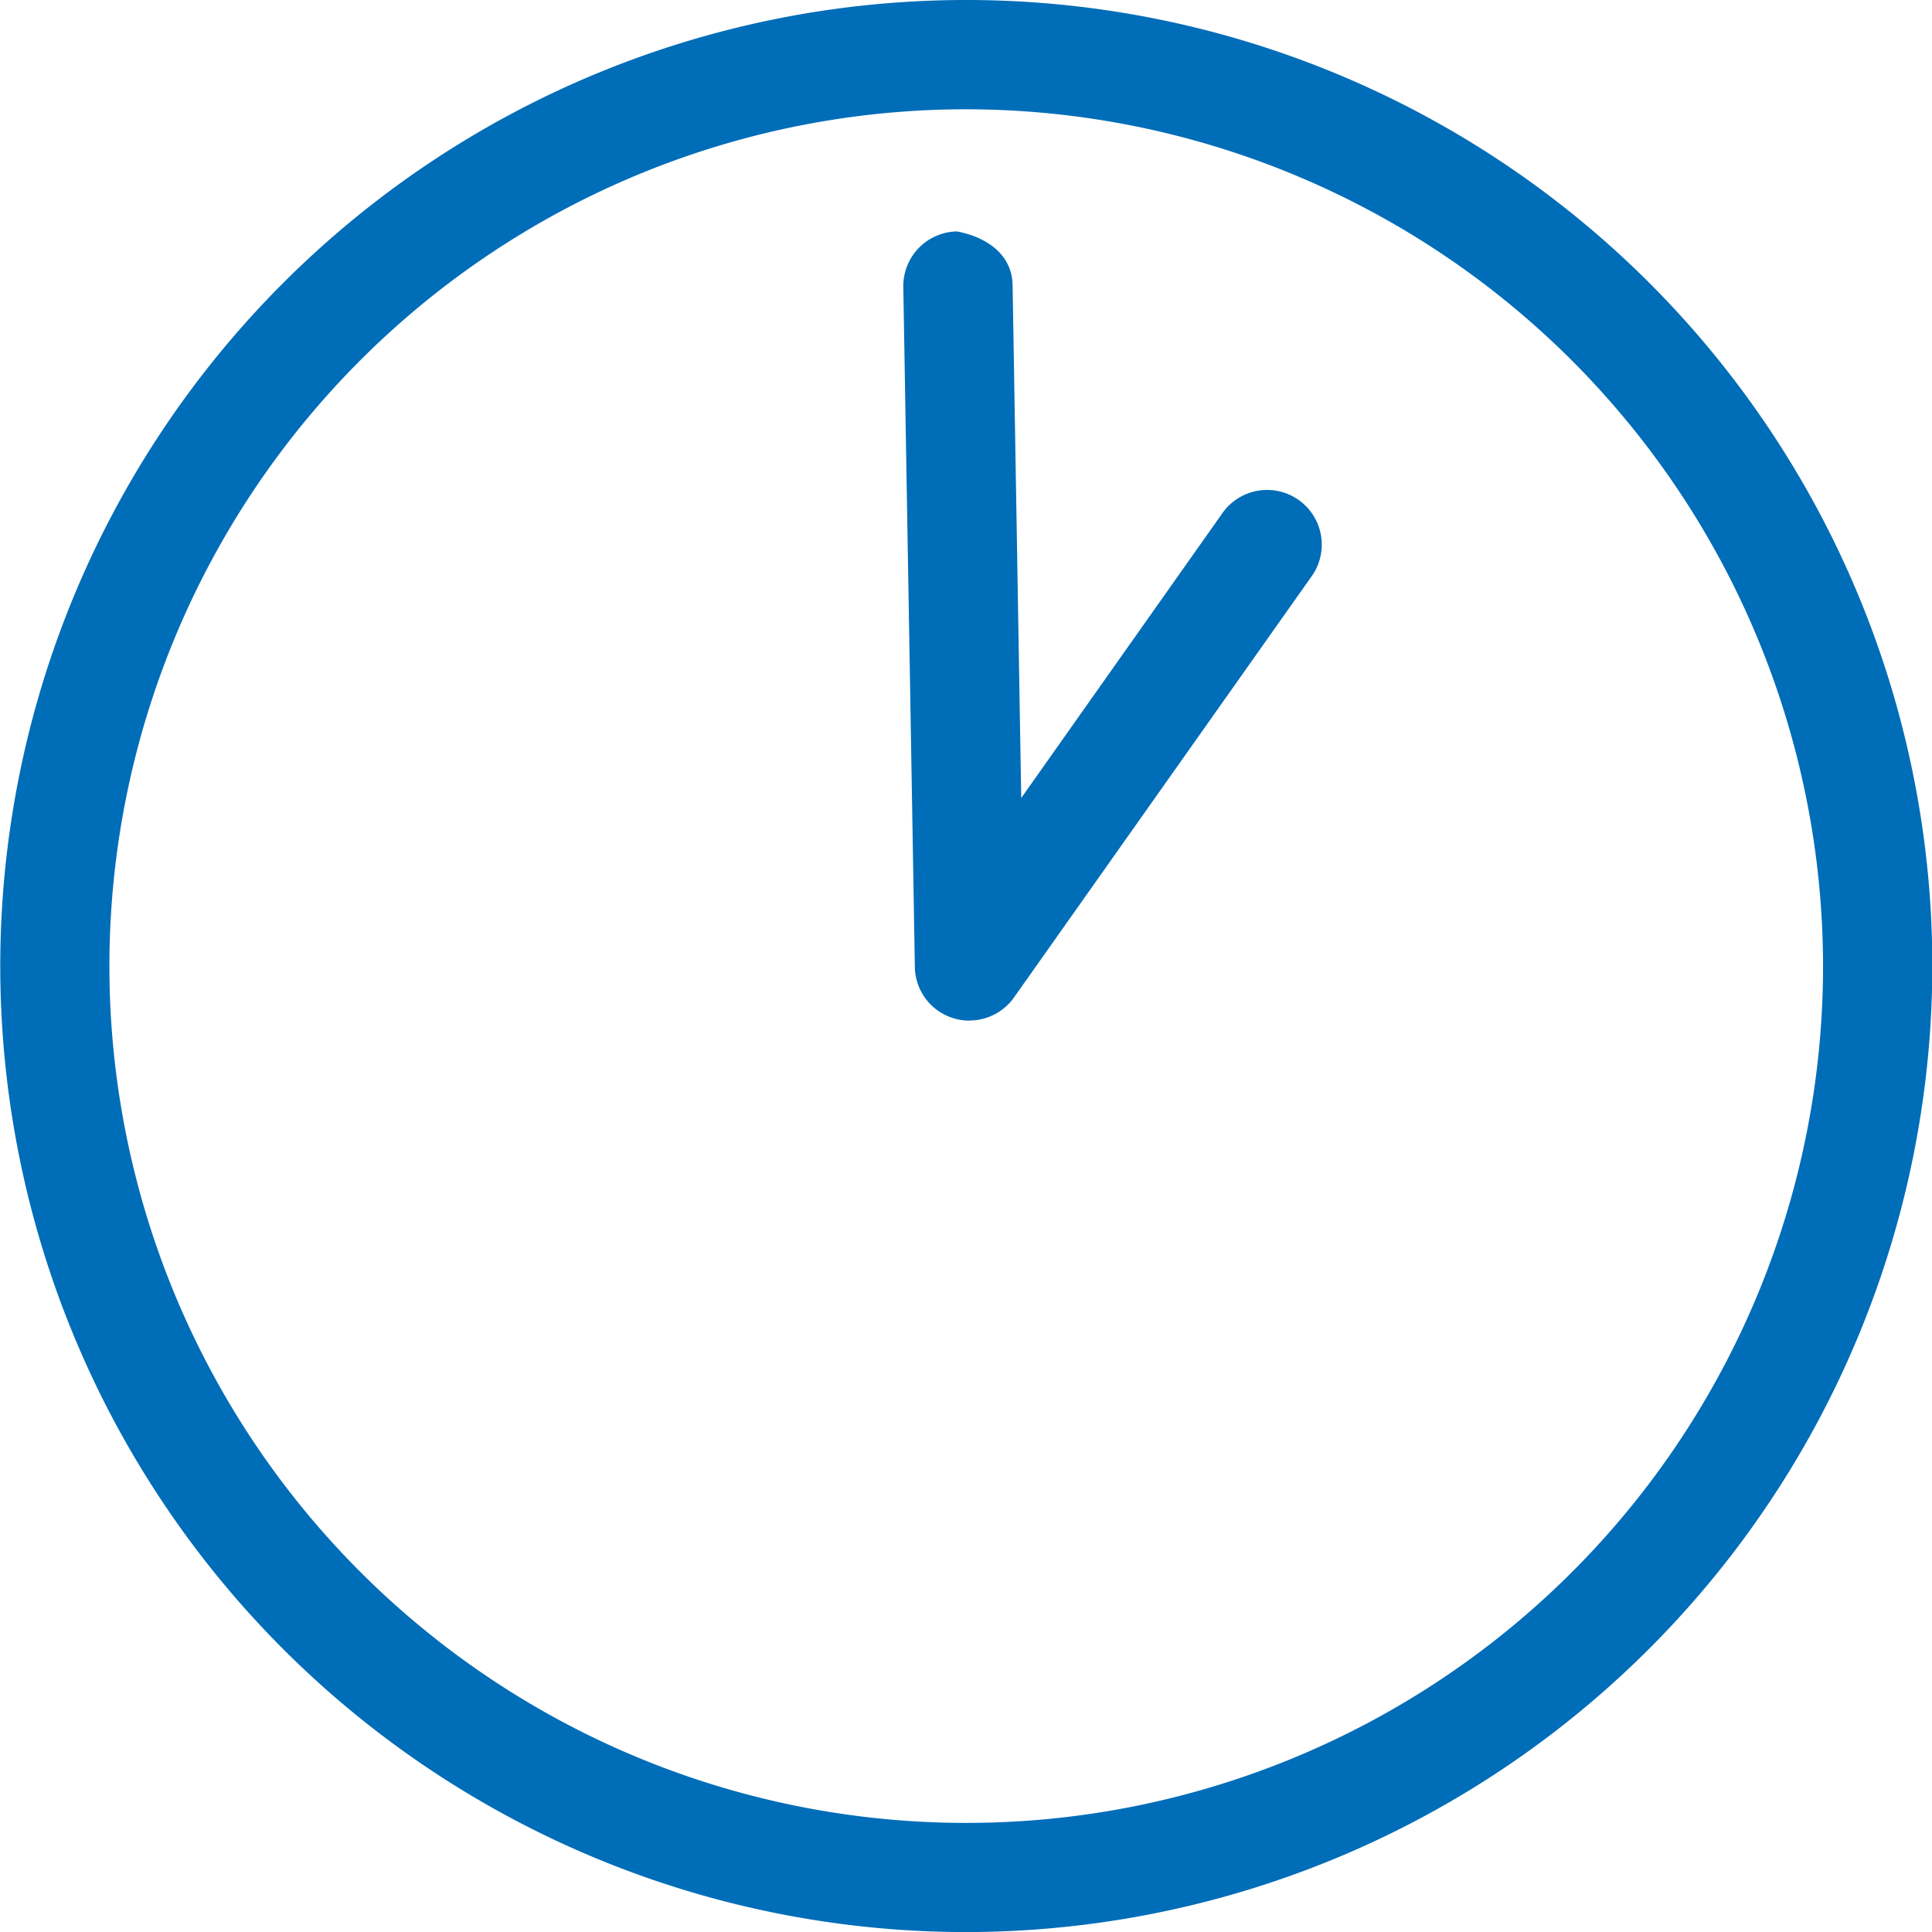
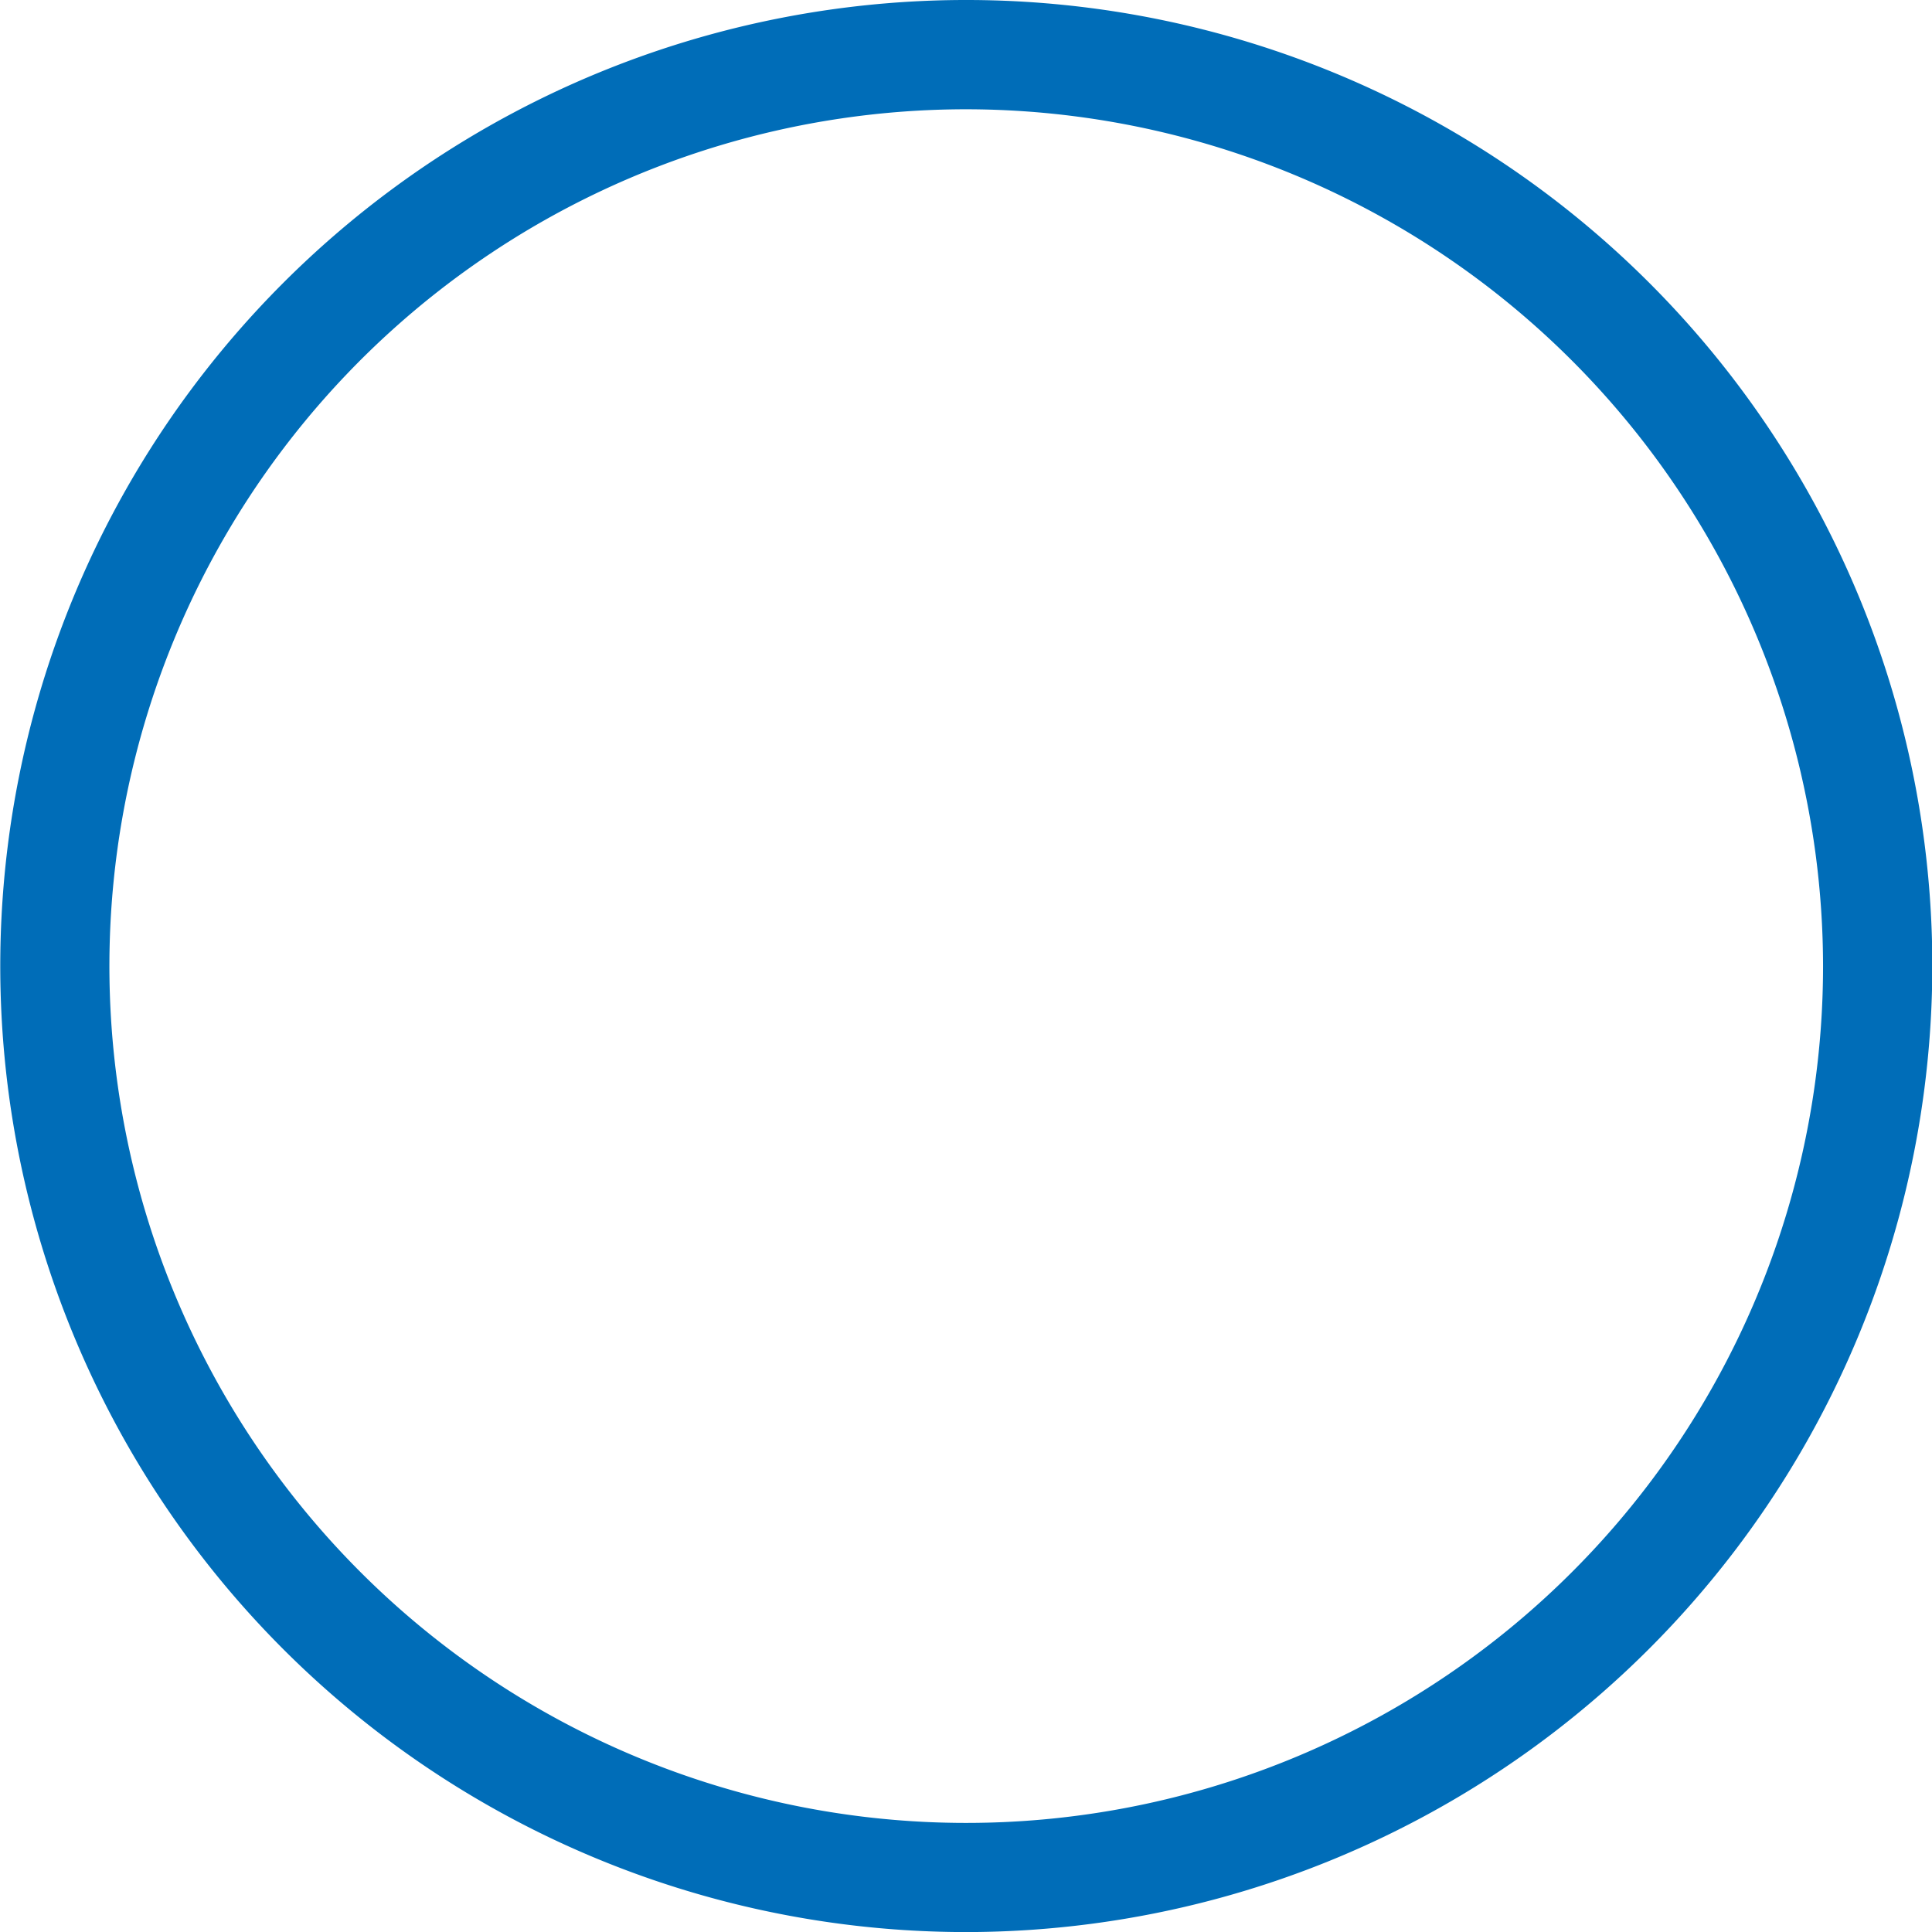
<svg xmlns="http://www.w3.org/2000/svg" width="29.295" height="29.296" viewBox="0 0 29.295 29.296">
  <g id="time06" transform="translate(-403 -3040.811)">
    <path id="パス_1591" data-name="パス 1591" d="M14.647,300.107A14.648,14.648,0,1,1,29.3,285.459a14.663,14.663,0,0,1-14.648,14.648m0-27.639a12.992,12.992,0,1,0,12.991,12.991,13.005,13.005,0,0,0-12.991-12.991" transform="translate(403 2770)" fill="#006db8" />
-     <path id="パス_1592" data-name="パス 1592" d="M14.7,286.287a.855.855,0,0,1-.244-.037.825.825,0,0,1-.584-.776l-.175-10.31a.829.829,0,0,1,.814-.844c.463.089.835.358.843.813l.131,7.778,3.037-4.3a.829.829,0,1,1,1.353.957l-4.5,6.368a.829.829,0,0,1-.676.349" transform="translate(403 2770)" fill="#006db8" />
  </g>
</svg>